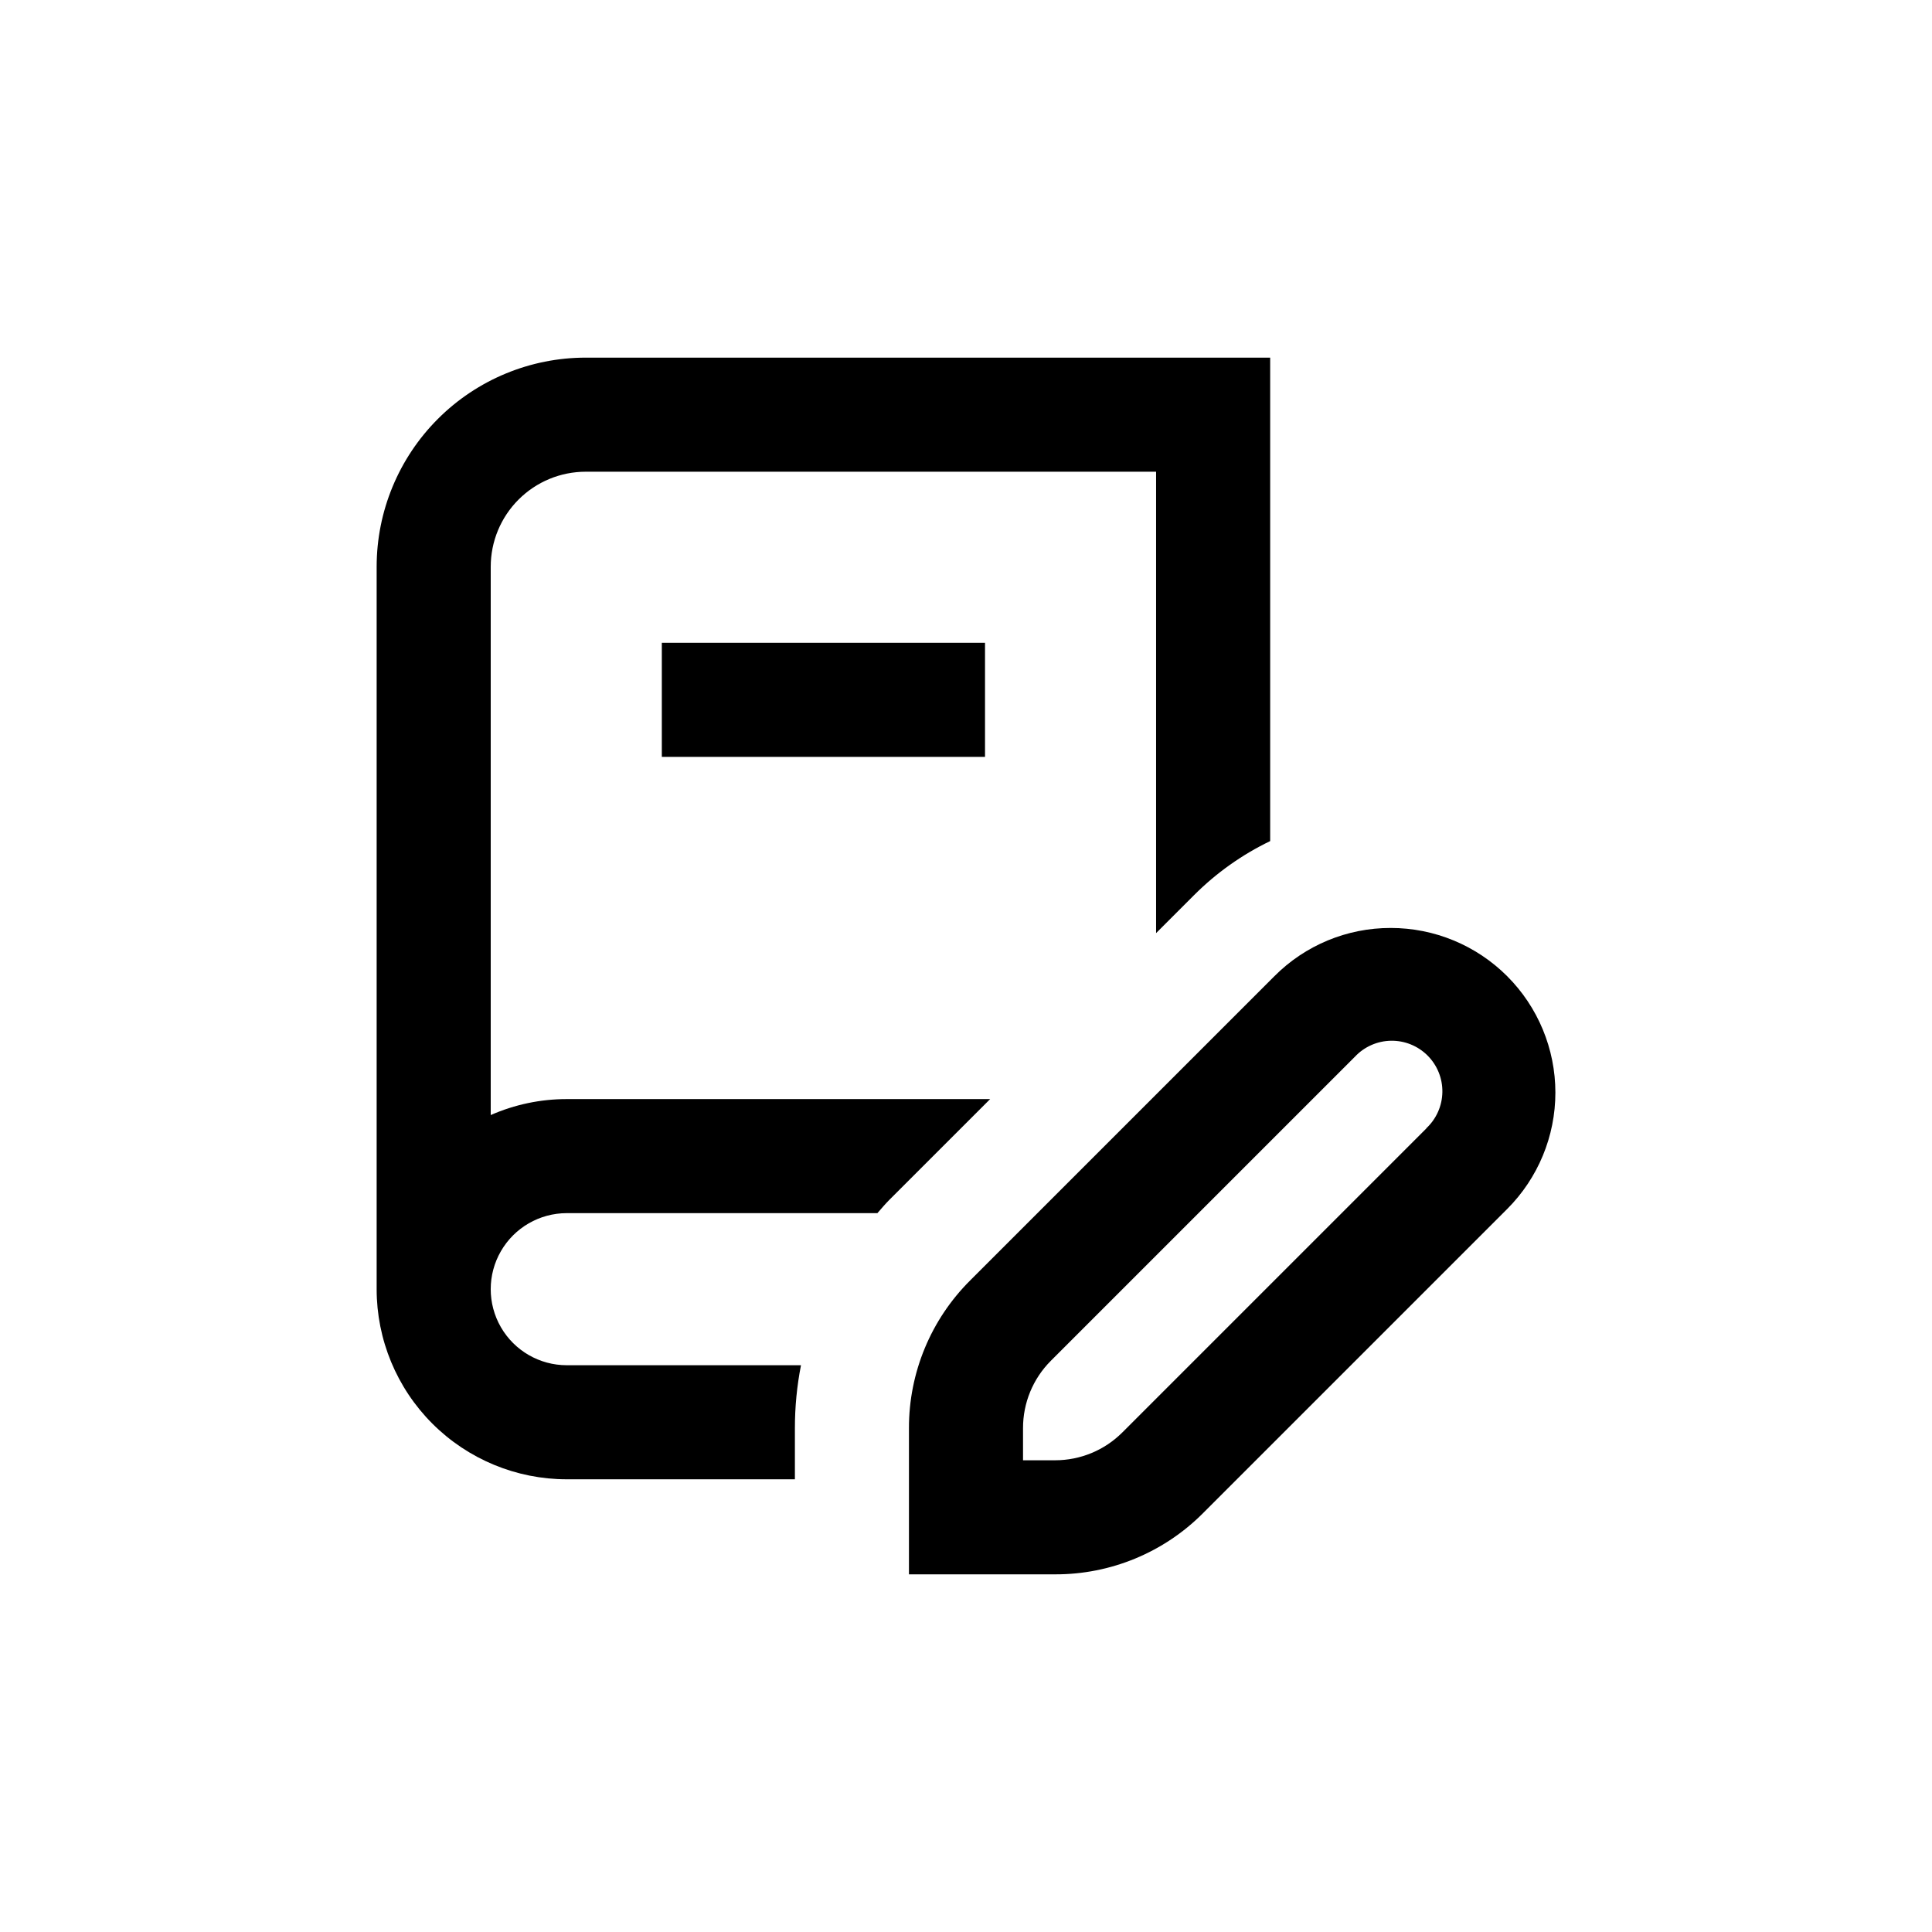
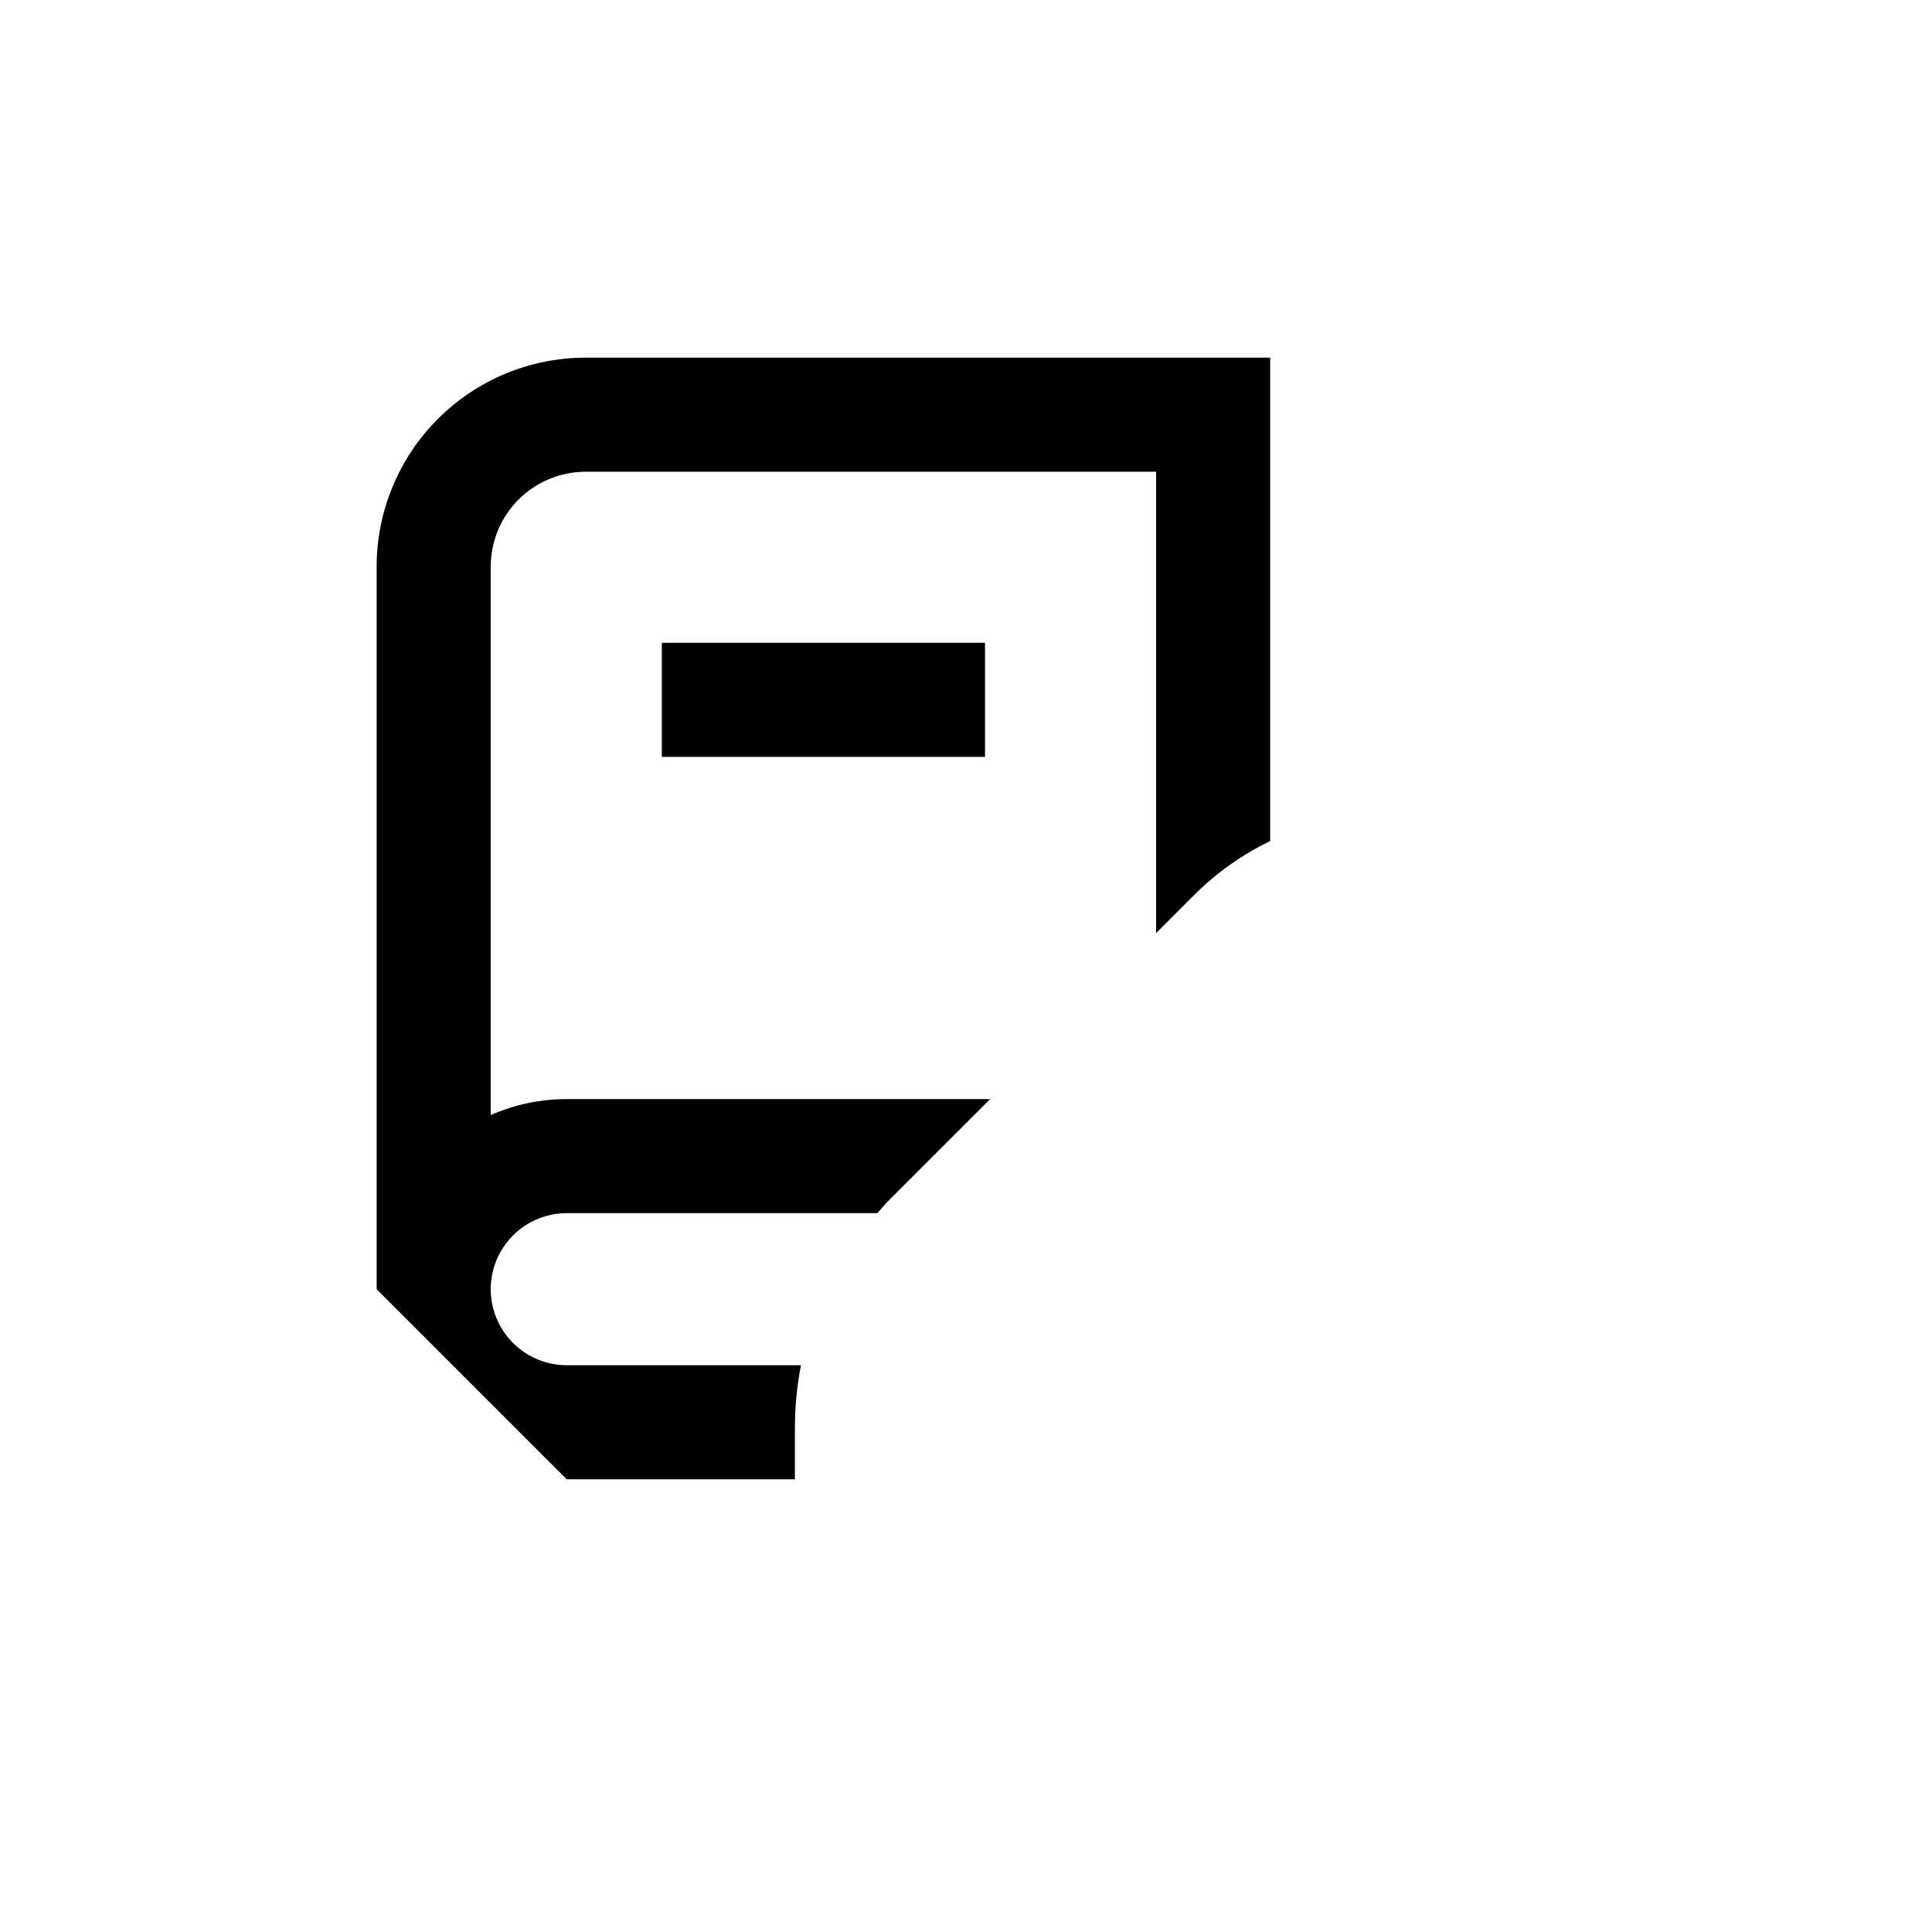
<svg xmlns="http://www.w3.org/2000/svg" fill="#000000" width="800px" height="800px" version="1.1" viewBox="144 144 512 512">
  <g>
-     <path d="m294.2 536.03h60.457v-13.555c-0.004-5.598 0.535-11.18 1.613-16.676h-62.07c-7.199 0-13.852-3.84-17.453-10.074-3.602-6.234-3.602-13.918 0-20.152 3.602-6.234 10.254-10.078 17.453-10.078h82.32c1.059-1.211 2.066-2.418 3.223-3.578l26.656-26.648h-112.2c-6.938-0.004-13.801 1.438-20.152 4.231v-145.3c0-6.68 2.652-13.09 7.379-17.812 4.723-4.727 11.129-7.379 17.812-7.379h151.14v122.27l10.078-10.078v0.004c5.863-5.867 12.676-10.707 20.152-14.309v-128.12h-181.37c-14.699 0-28.797 5.836-39.188 16.23-10.395 10.395-16.234 24.488-16.234 39.188v191.45c0 13.363 5.309 26.18 14.758 35.625 9.449 9.449 22.262 14.758 35.625 14.758z" />
+     <path d="m294.2 536.03h60.457v-13.555c-0.004-5.598 0.535-11.18 1.613-16.676h-62.07c-7.199 0-13.852-3.84-17.453-10.074-3.602-6.234-3.602-13.918 0-20.152 3.602-6.234 10.254-10.078 17.453-10.078h82.32c1.059-1.211 2.066-2.418 3.223-3.578l26.656-26.648h-112.2c-6.938-0.004-13.801 1.438-20.152 4.231v-145.3c0-6.68 2.652-13.09 7.379-17.812 4.723-4.727 11.129-7.379 17.812-7.379h151.14v122.27l10.078-10.078v0.004c5.863-5.867 12.676-10.707 20.152-14.309v-128.12h-181.37c-14.699 0-28.797 5.836-39.188 16.23-10.395 10.395-16.234 24.488-16.234 39.188v191.45z" />
    <path d="m319.39 314.35h85.648v30.23h-85.648z" />
-     <path d="m512.55 389.92c-11.574-0.023-22.68 4.586-30.836 12.797l-80.609 80.609c-10.41 10.363-16.25 24.457-16.223 39.145v38.746h38.746c14.707 0.043 28.82-5.797 39.195-16.223l80.609-80.609c8.176-8.188 12.766-19.285 12.762-30.855-0.008-11.57-4.609-22.664-12.793-30.844-8.184-8.176-19.281-12.77-30.852-12.766zm9.473 53.102-80.609 80.609h-0.004c-4.719 4.711-11.113 7.356-17.781 7.356h-8.516v-8.516c-0.012-6.684 2.633-13.098 7.356-17.832l80.609-80.609c2.484-2.644 5.93-4.168 9.559-4.223 3.625-0.055 7.117 1.359 9.684 3.922 2.562 2.566 3.981 6.059 3.922 9.684-0.055 3.629-1.578 7.074-4.223 9.559z" />
  </g>
</svg>